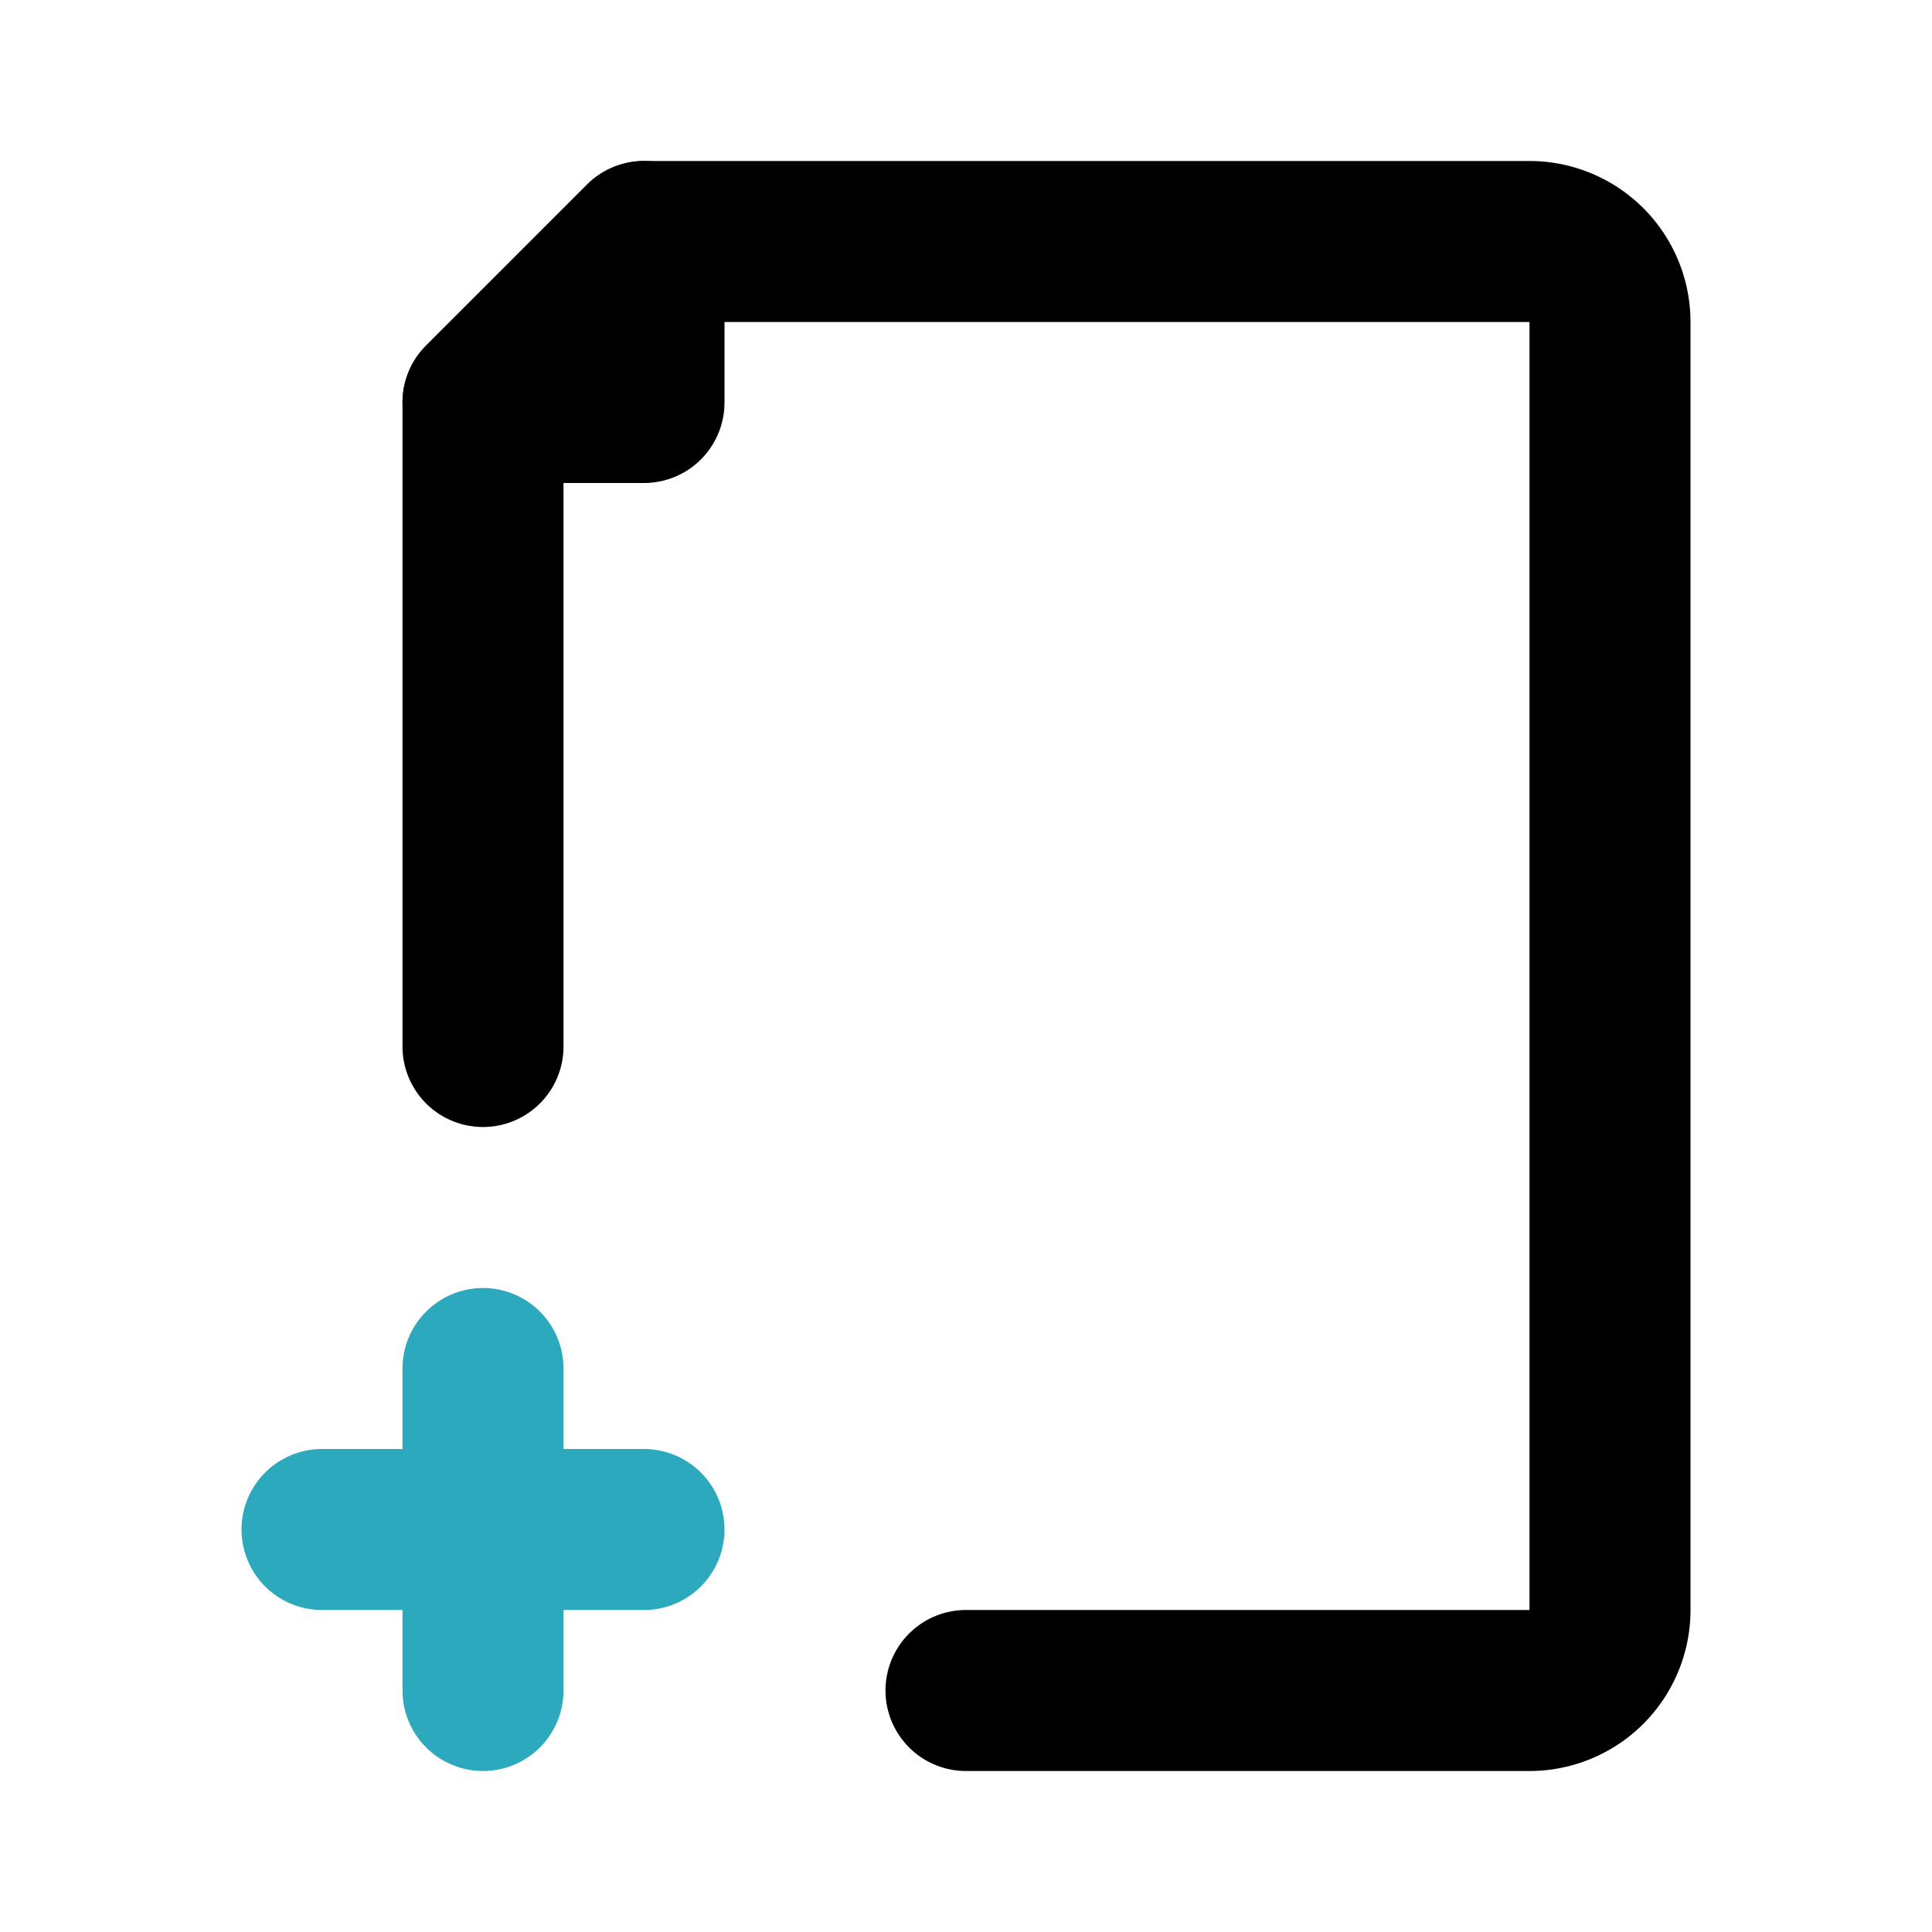
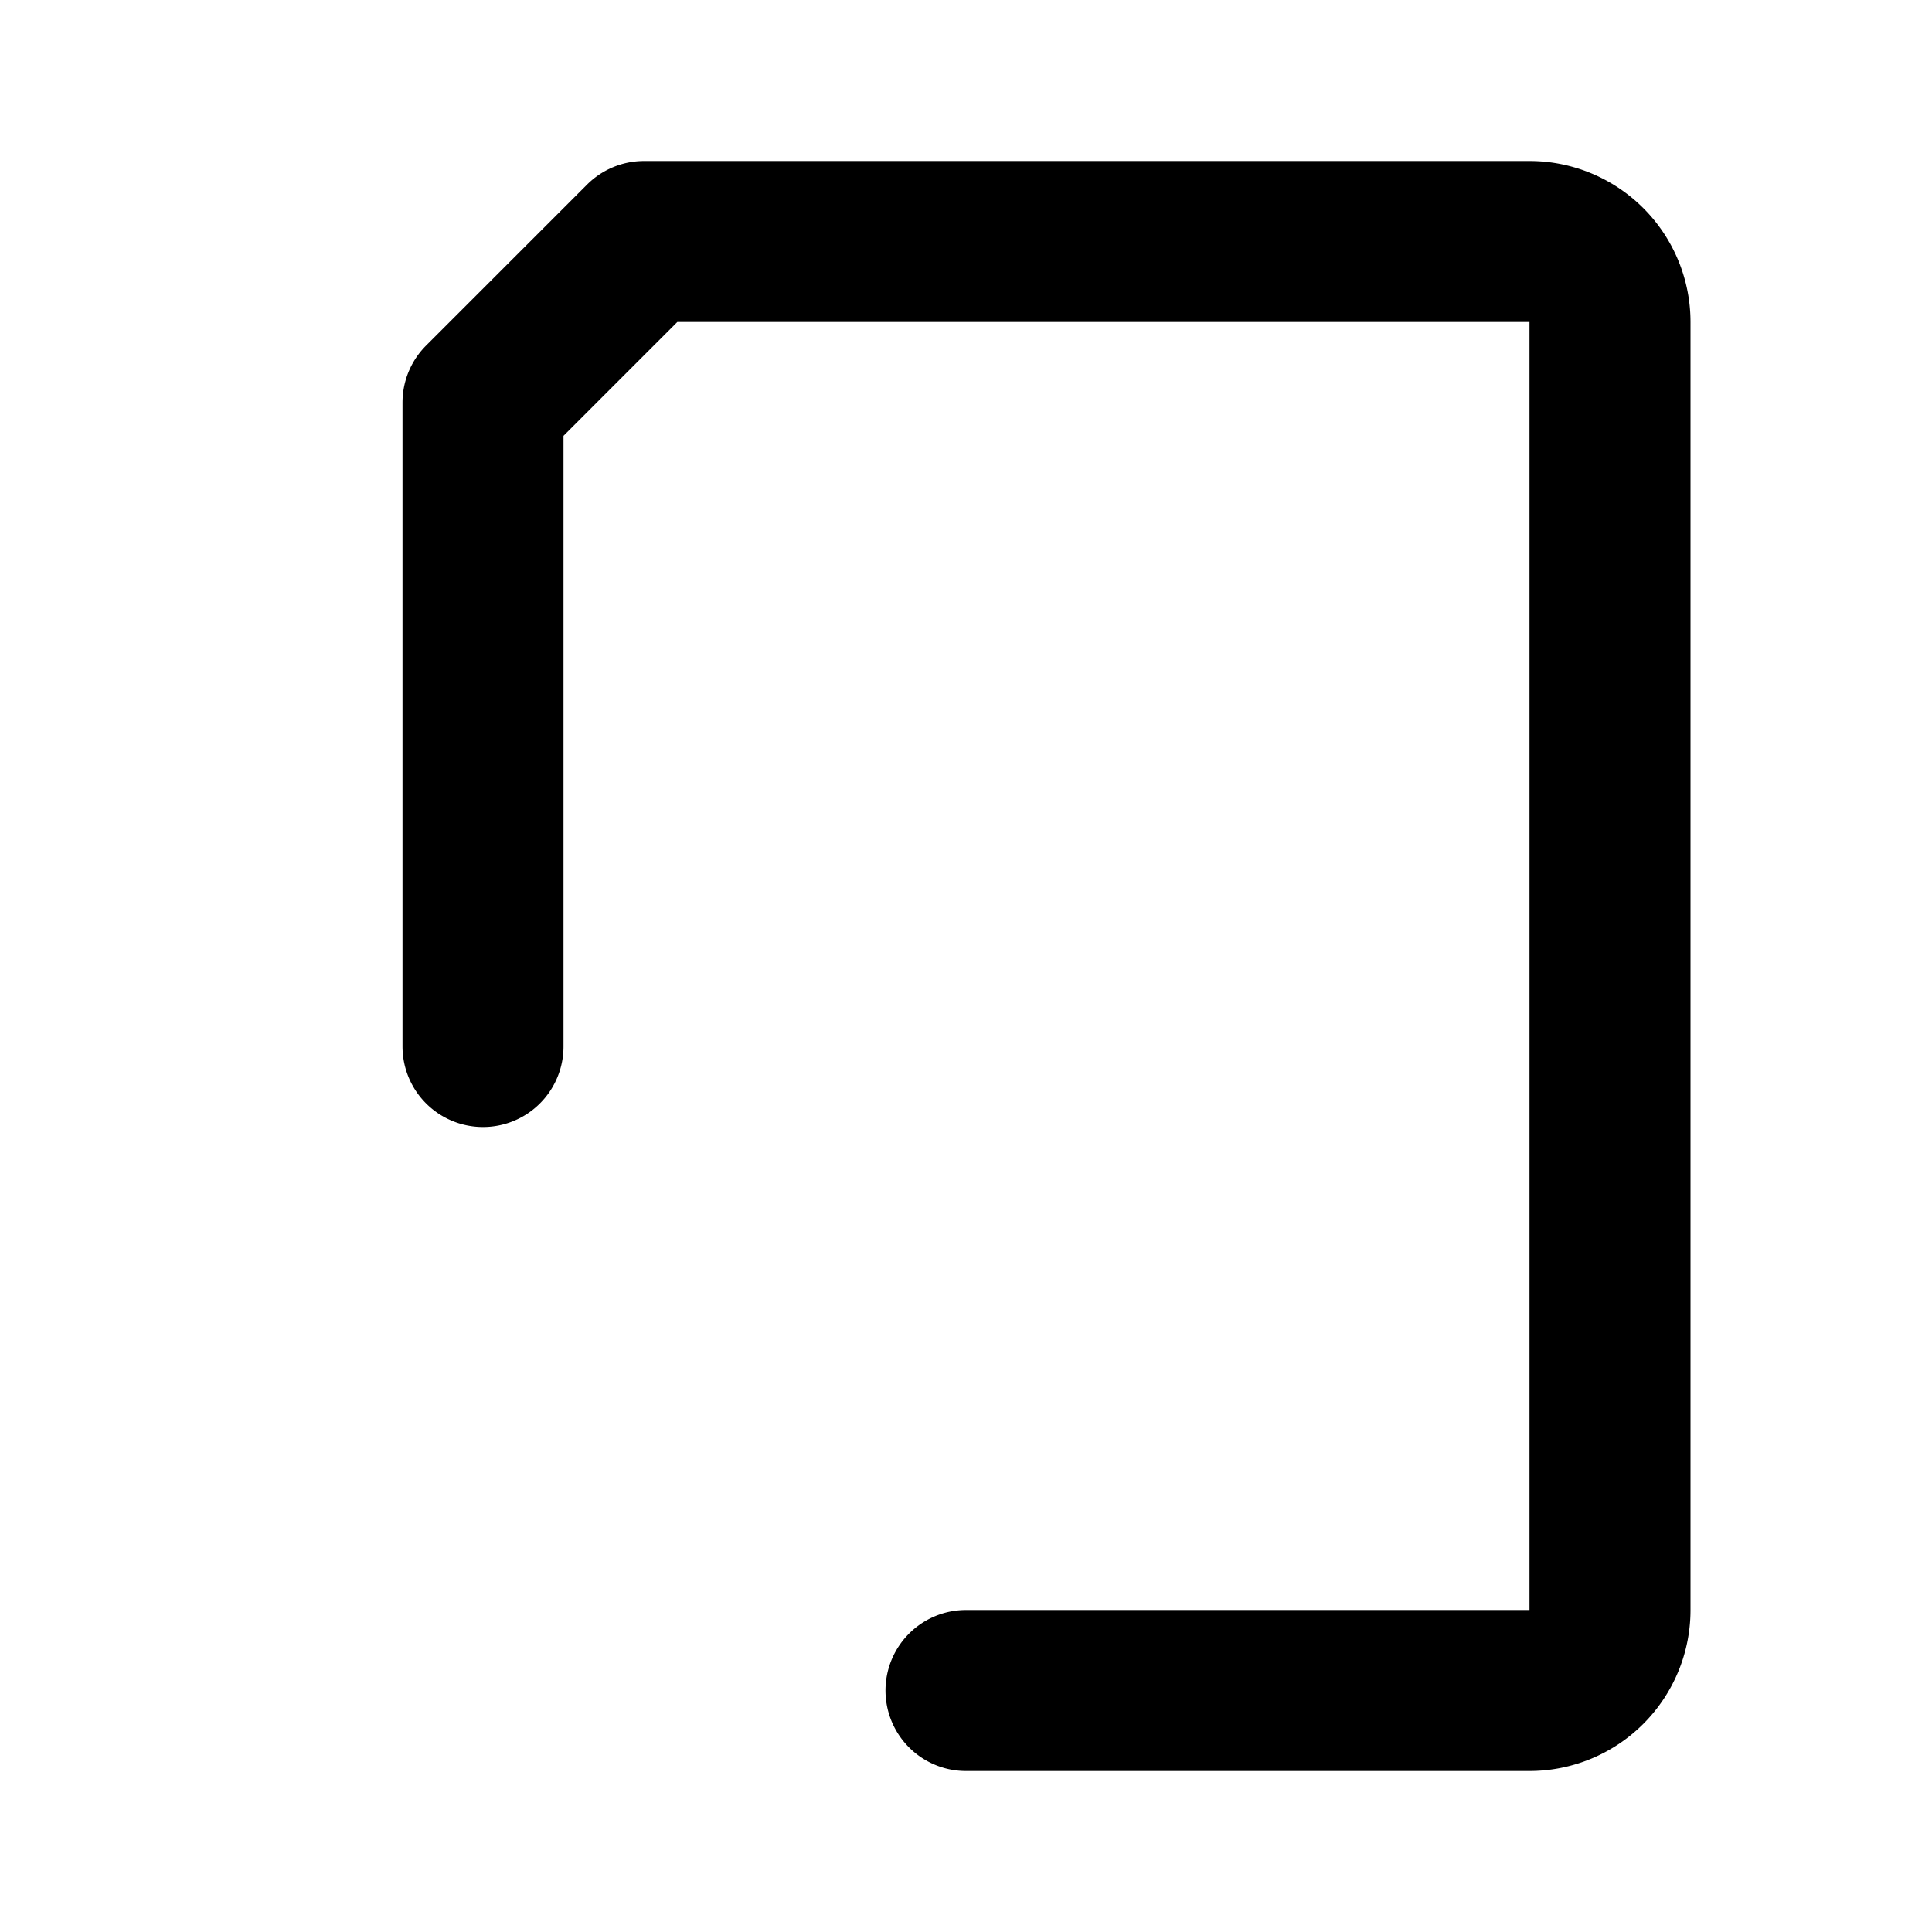
<svg xmlns="http://www.w3.org/2000/svg" fill="#000000" width="800px" height="800px" viewBox="0 0 24 24" id="add-file-9" data-name="Line Color" class="icon line-color">
-   <path id="secondary" d="M4,19H8M6,21V17" style="fill: none; stroke: rgb(44, 169, 188); stroke-linecap: round; stroke-linejoin: round; stroke-width: 2;" />
  <path id="primary" d="M6,13V5L8,3H19a1,1,0,0,1,1,1V20a1,1,0,0,1-1,1H12" style="fill: none; stroke: rgb(0, 0, 0); stroke-linecap: round; stroke-linejoin: round; stroke-width: 2;" />
-   <polygon id="primary-2" data-name="primary" points="6 5 8 5 8 3 6 5" style="fill: none; stroke: rgb(0, 0, 0); stroke-linecap: round; stroke-linejoin: round; stroke-width: 2;" />
</svg>